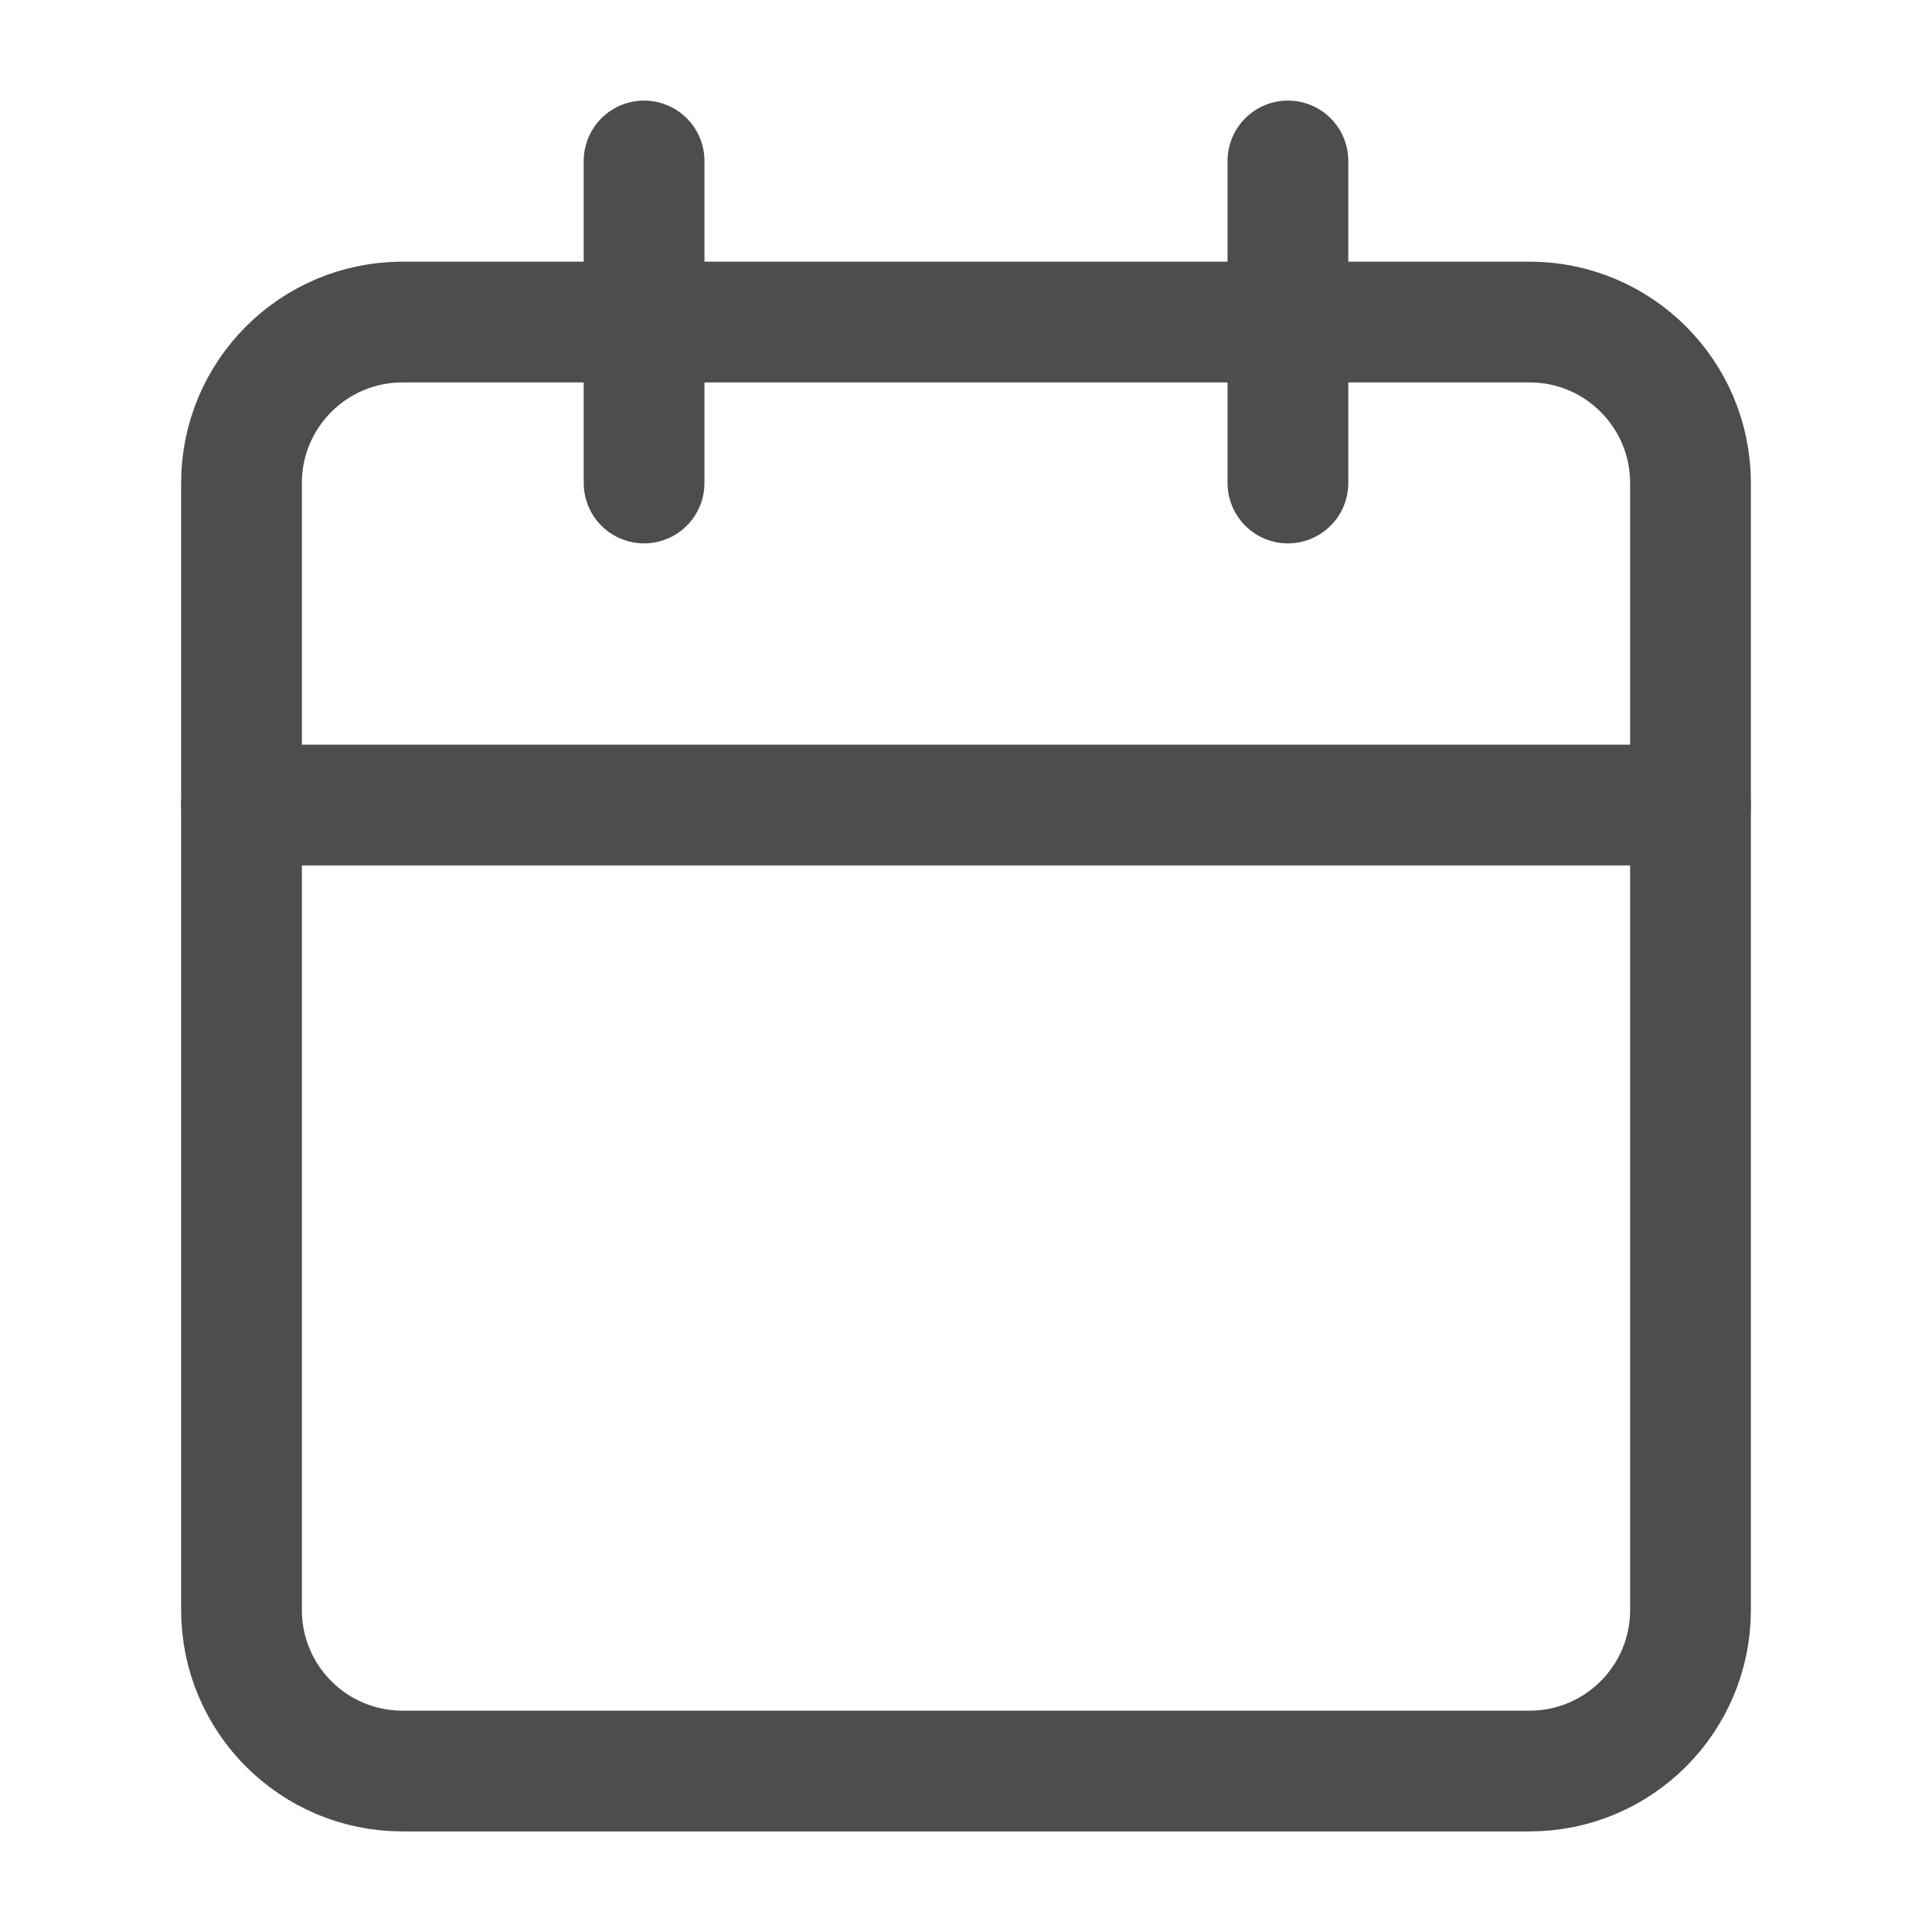
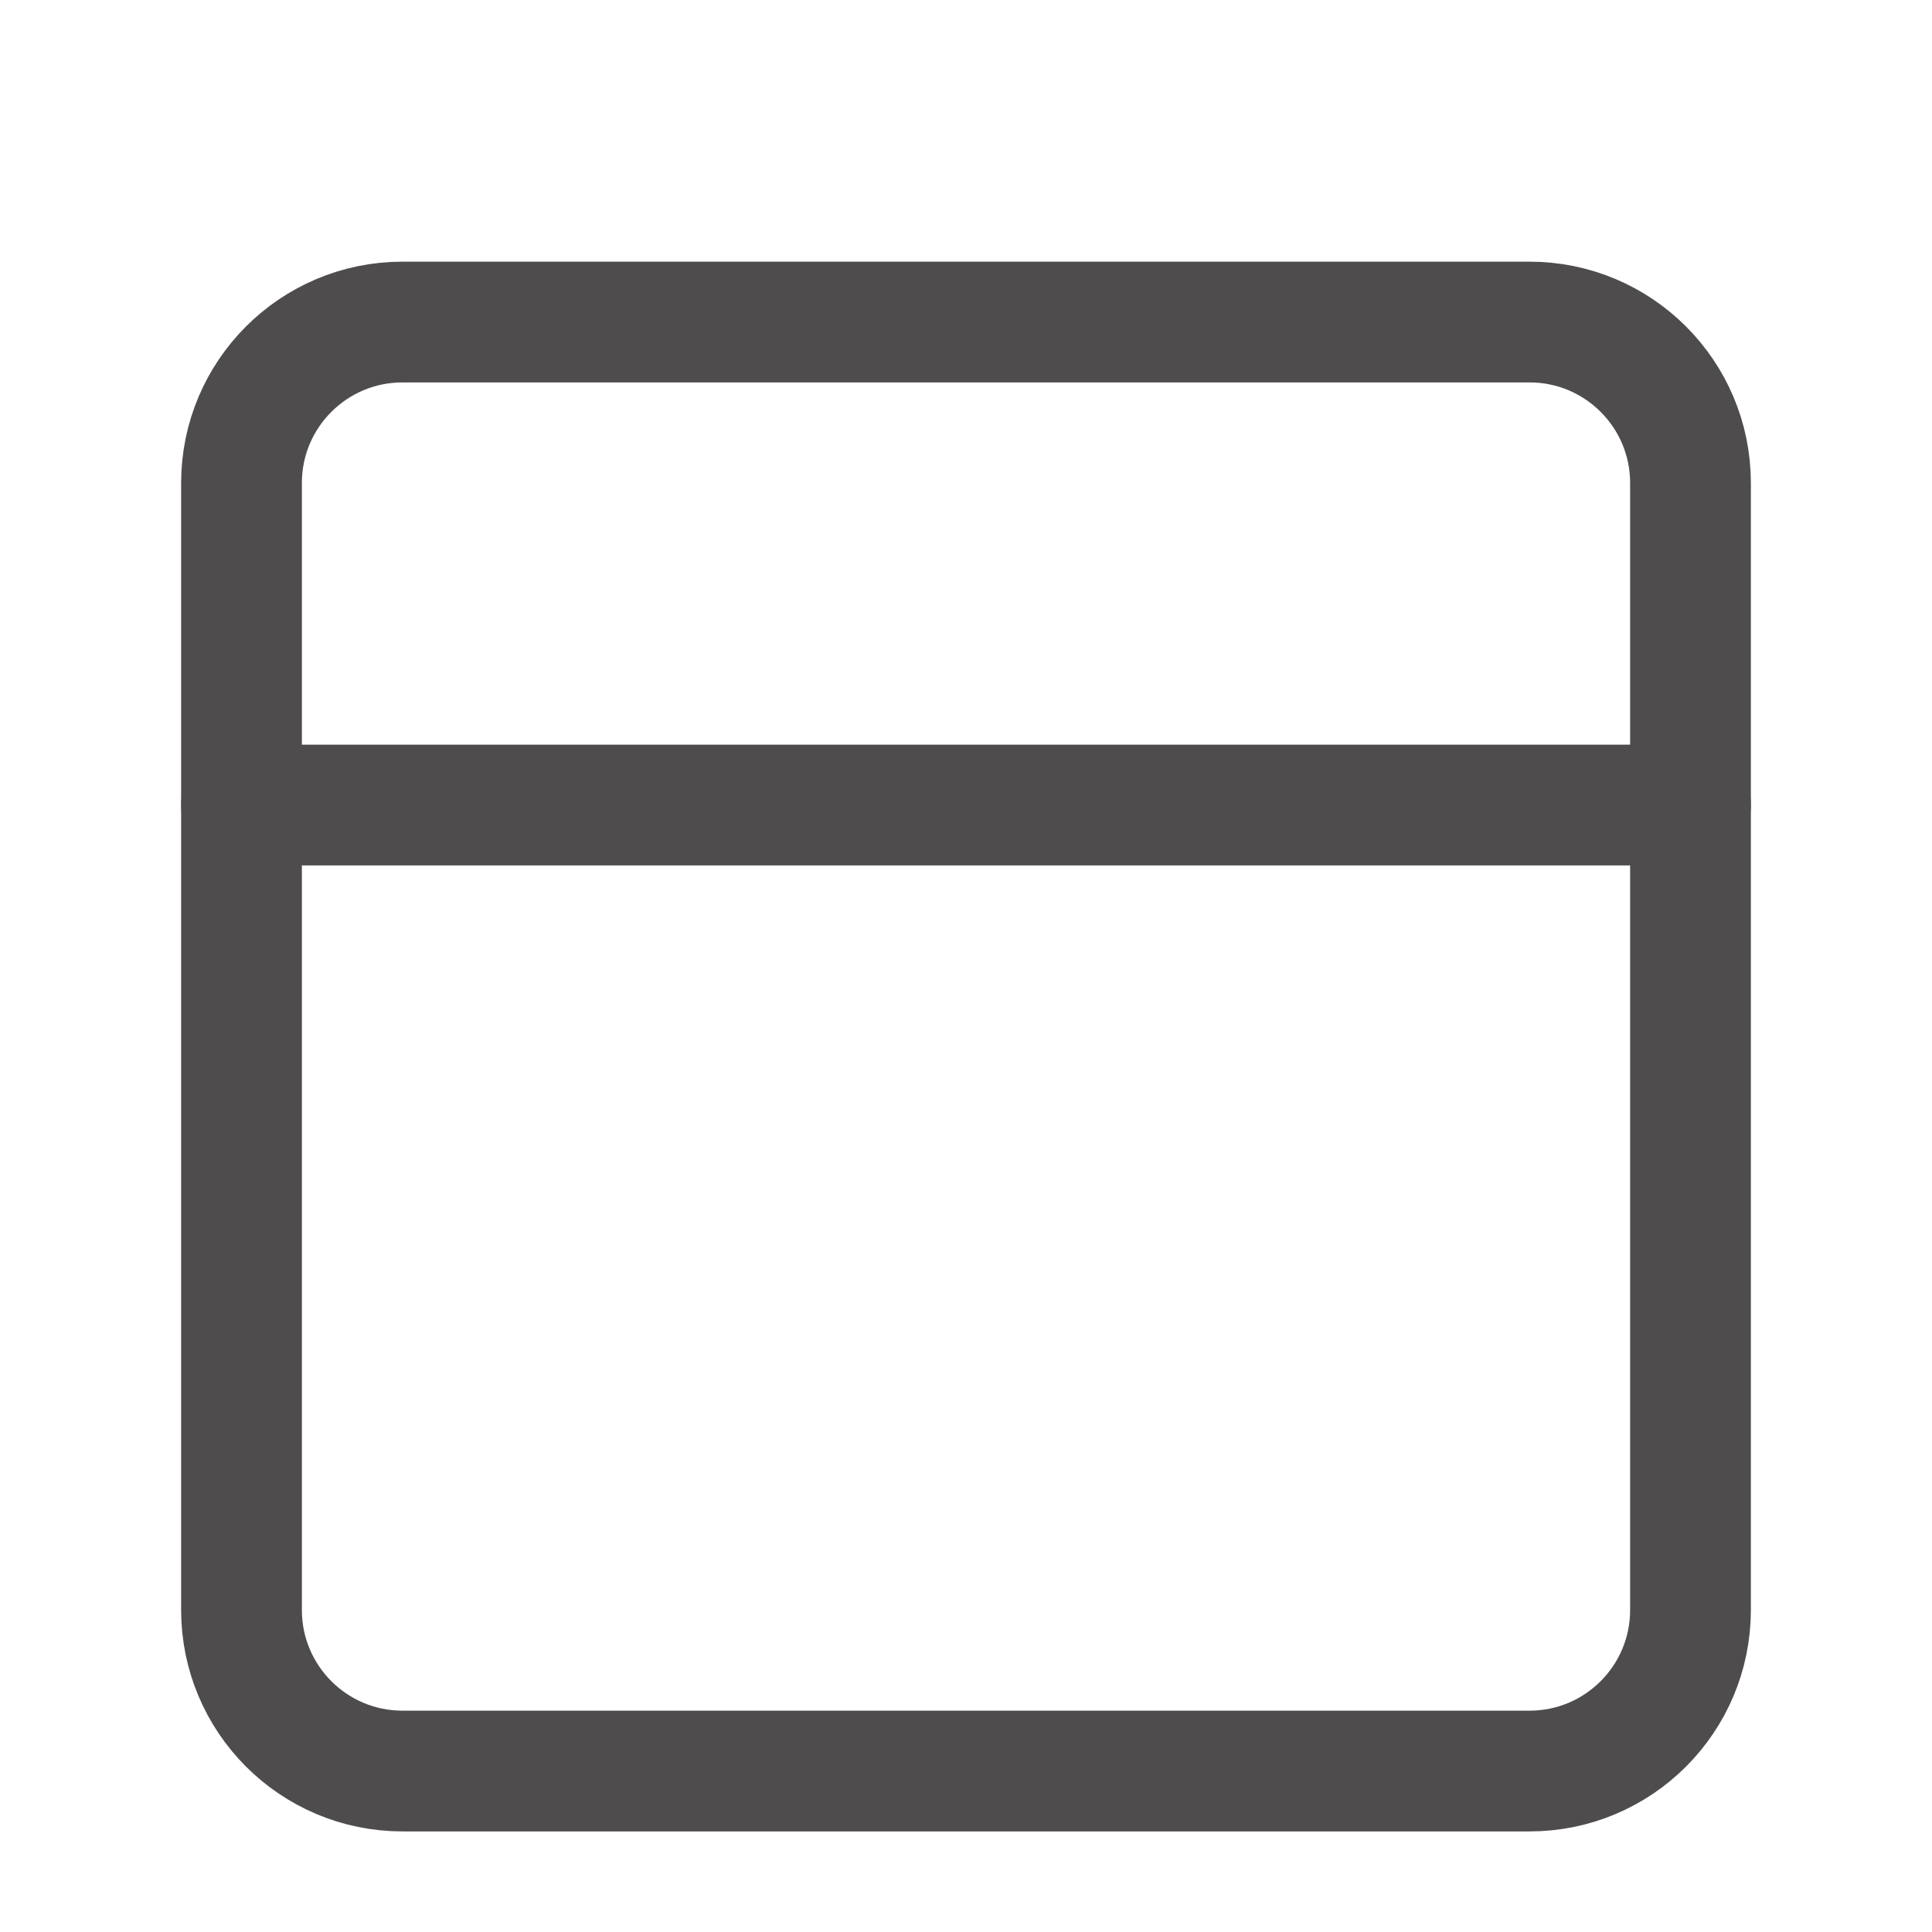
<svg xmlns="http://www.w3.org/2000/svg" width="16" height="16" viewBox="0 0 16 16" fill="none">
  <g opacity="0.8">
    <path d="M12.667 2.667H3.333C2.597 2.667 2 3.264 2 4V13.333C2 14.07 2.597 14.667 3.333 14.667H12.667C13.403 14.667 14 14.07 14 13.333V4C14 3.264 13.403 2.667 12.667 2.667Z" stroke="#231F20" stroke-linecap="round" stroke-linejoin="round" />
-     <path d="M10.666 1.333V4" stroke="#231F20" stroke-linecap="round" stroke-linejoin="round" />
-     <path d="M5.334 1.333V4" stroke="#231F20" stroke-linecap="round" stroke-linejoin="round" />
    <path d="M2 6.667H14" stroke="#231F20" stroke-linecap="round" stroke-linejoin="round" />
  </g>
</svg>